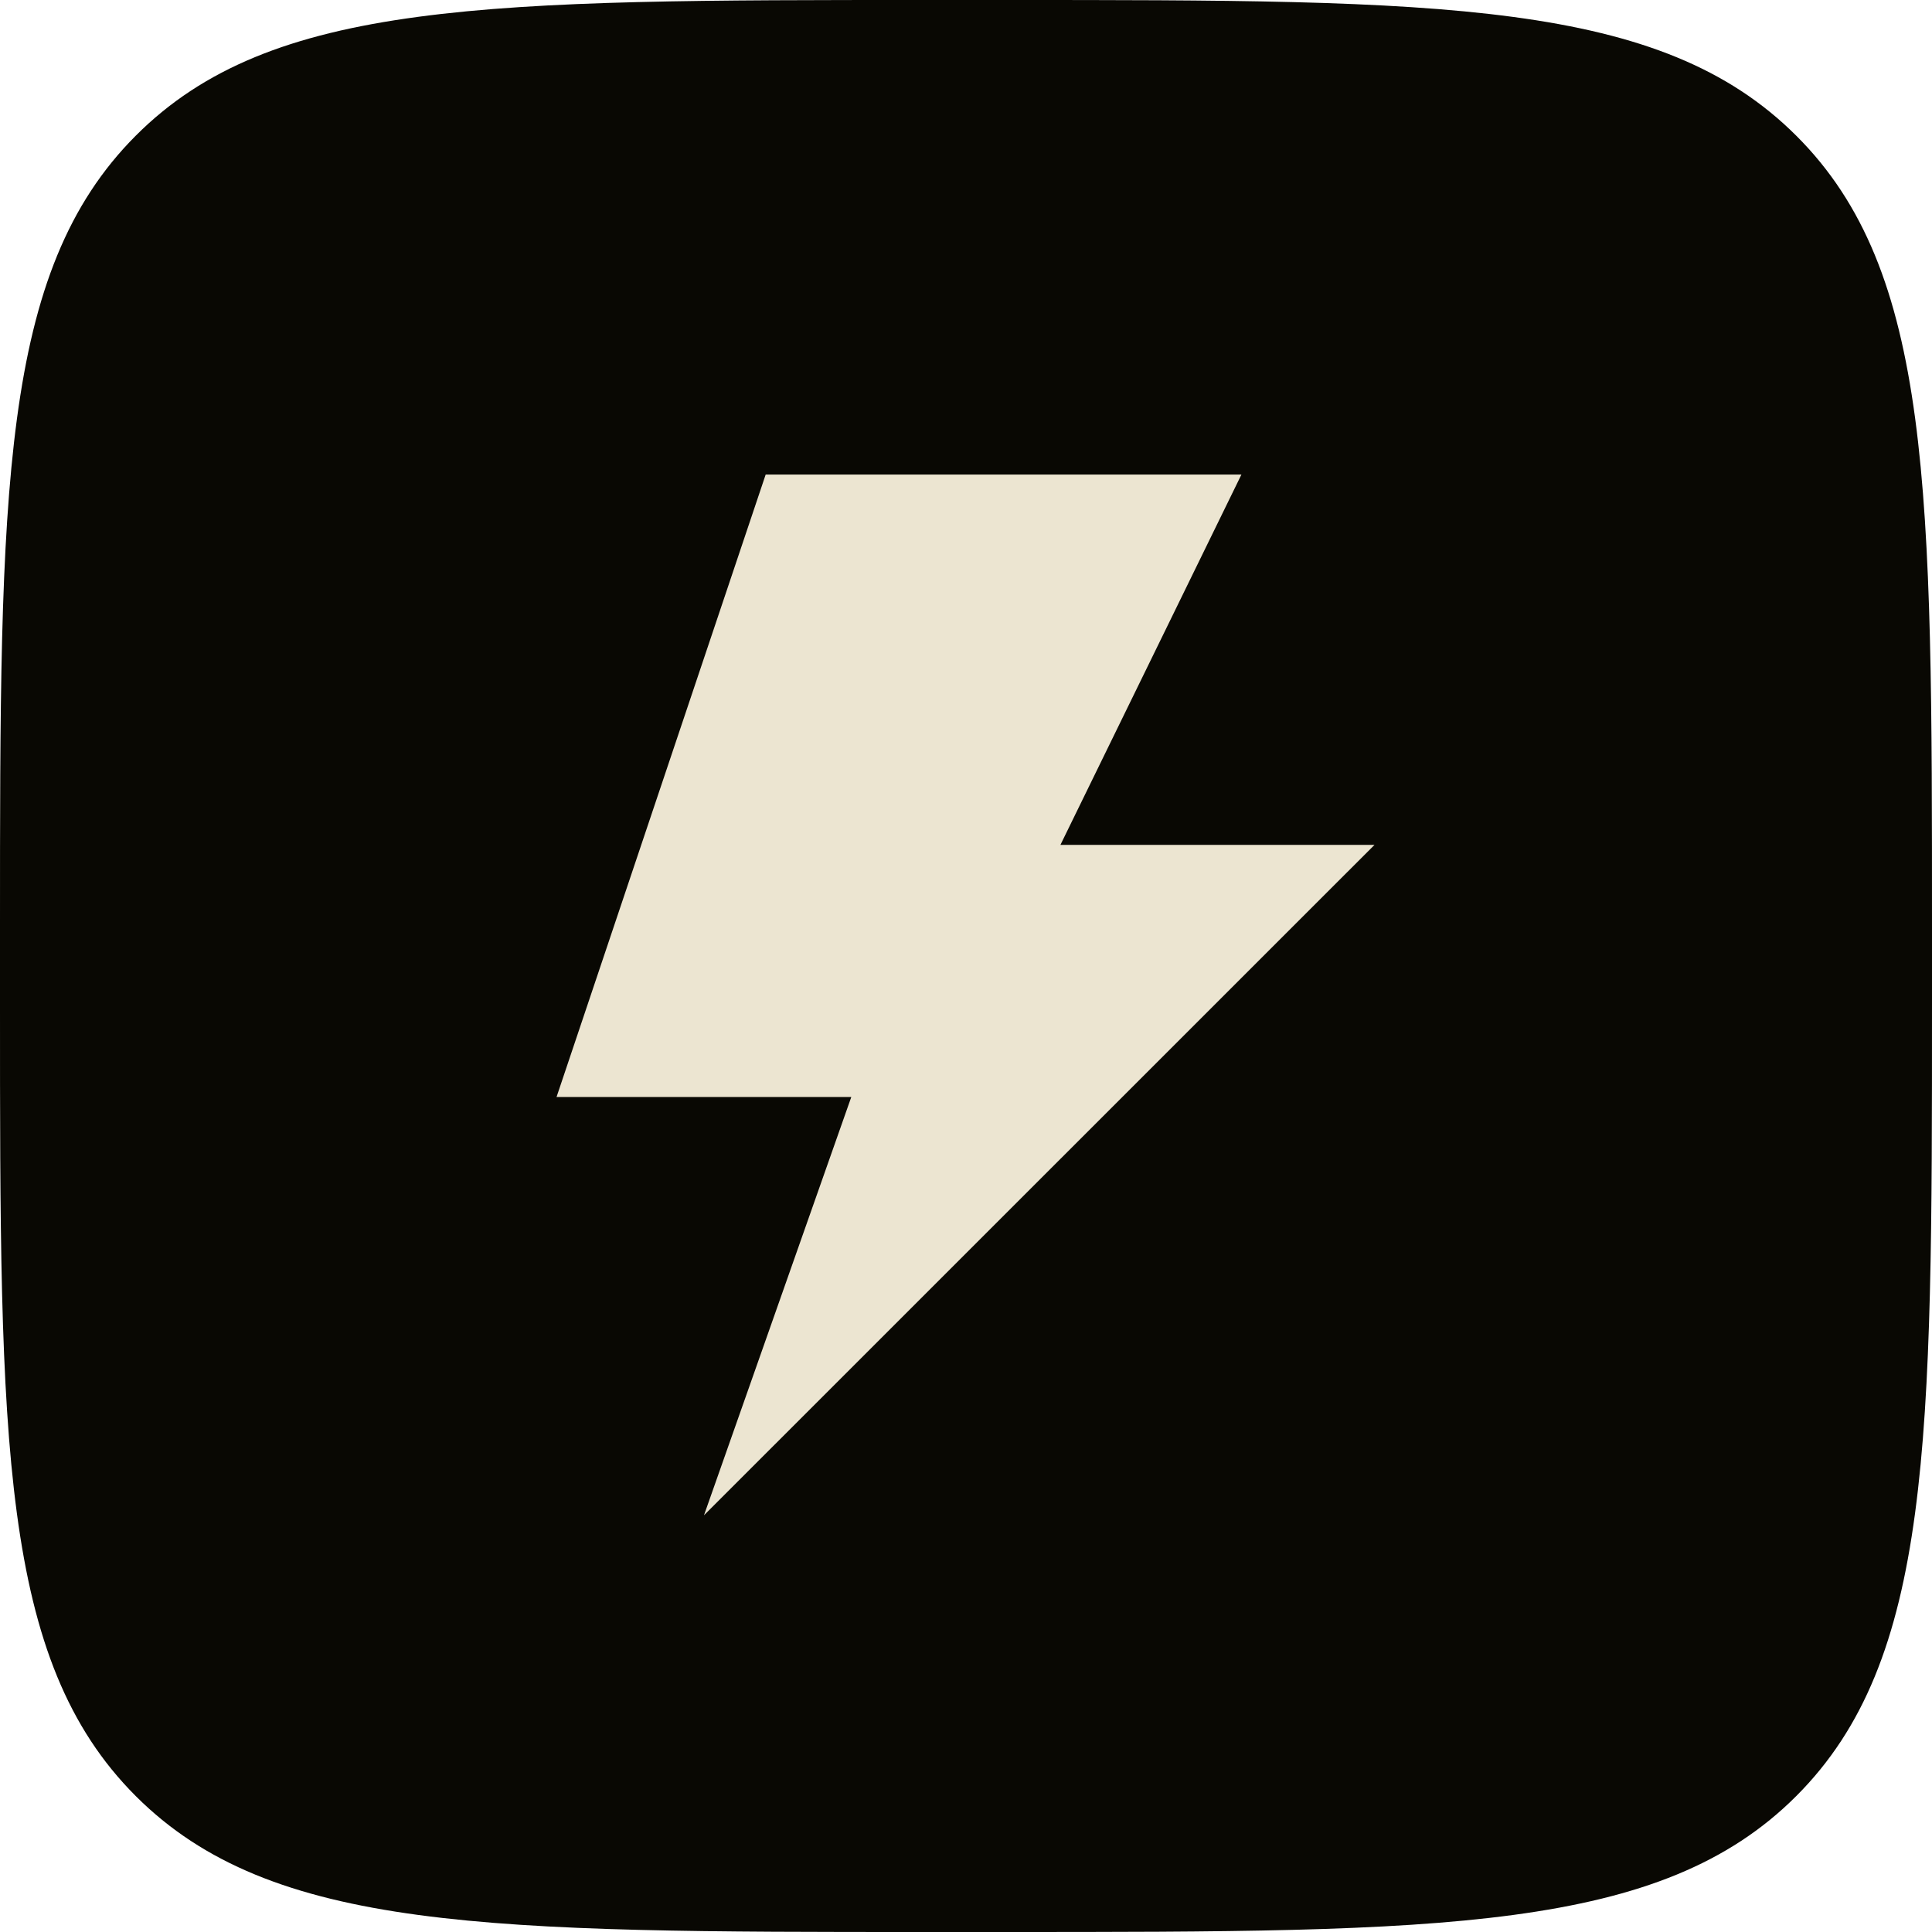
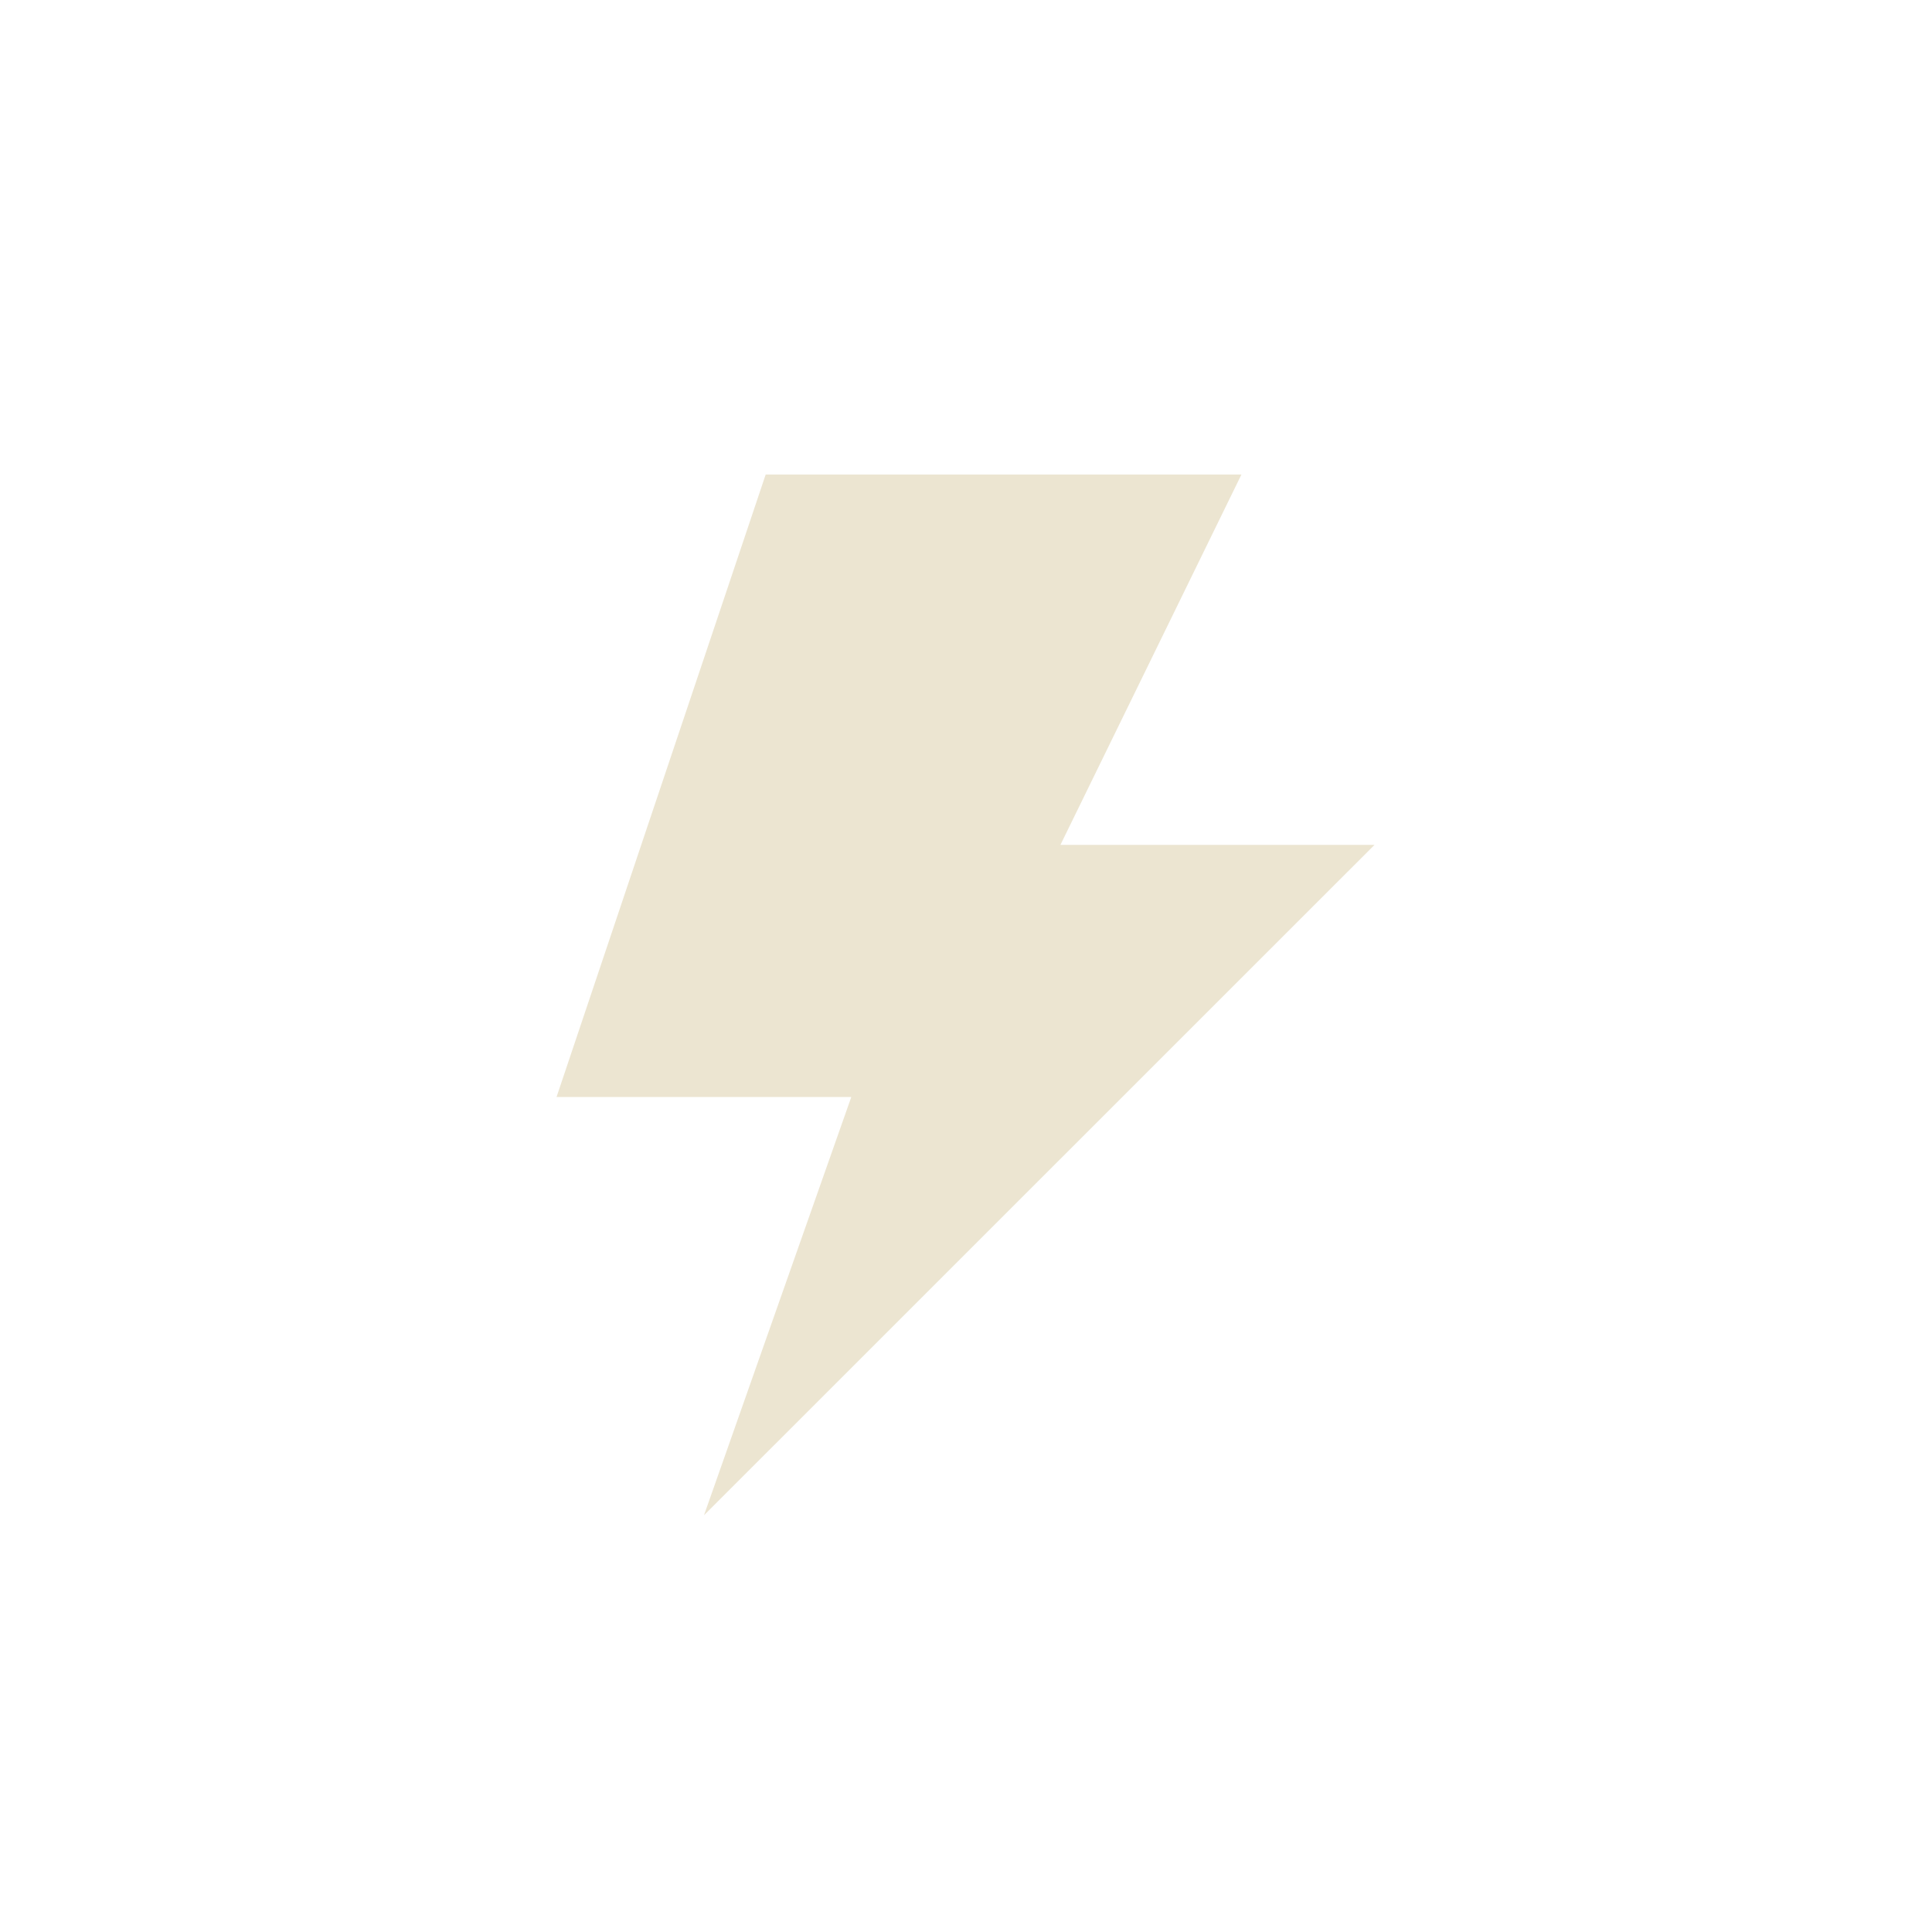
<svg xmlns="http://www.w3.org/2000/svg" width="16" height="16" viewBox="0 0 16 16" fill="none">
-   <path d="M4.55834e-08 7.68C4.55834e-08 4.06 0 2.25 1.124 1.124C2.247 -0.002 4.046 4.55834e-08 7.68 4.55834e-08H8.32C11.94 4.55834e-08 13.75 0 14.876 1.124C16.002 2.247 16 4.055 16 7.68V8.32C16 11.94 16 13.75 14.876 14.874C13.753 15.998 11.94 16 8.32 16H7.68C4.06 16 2.25 16 1.124 14.874C-0.002 13.748 4.55834e-08 11.94 4.55834e-08 8.32V7.68Z" fill="#090803" />
  <path fill-rule="evenodd" clip-rule="evenodd" d="M11.383 6.997H8.782L10.281 3.93H6.341L4.609 9.085H7.05L5.83 12.549L11.383 6.997Z" fill="#ECE5D1" />
</svg>